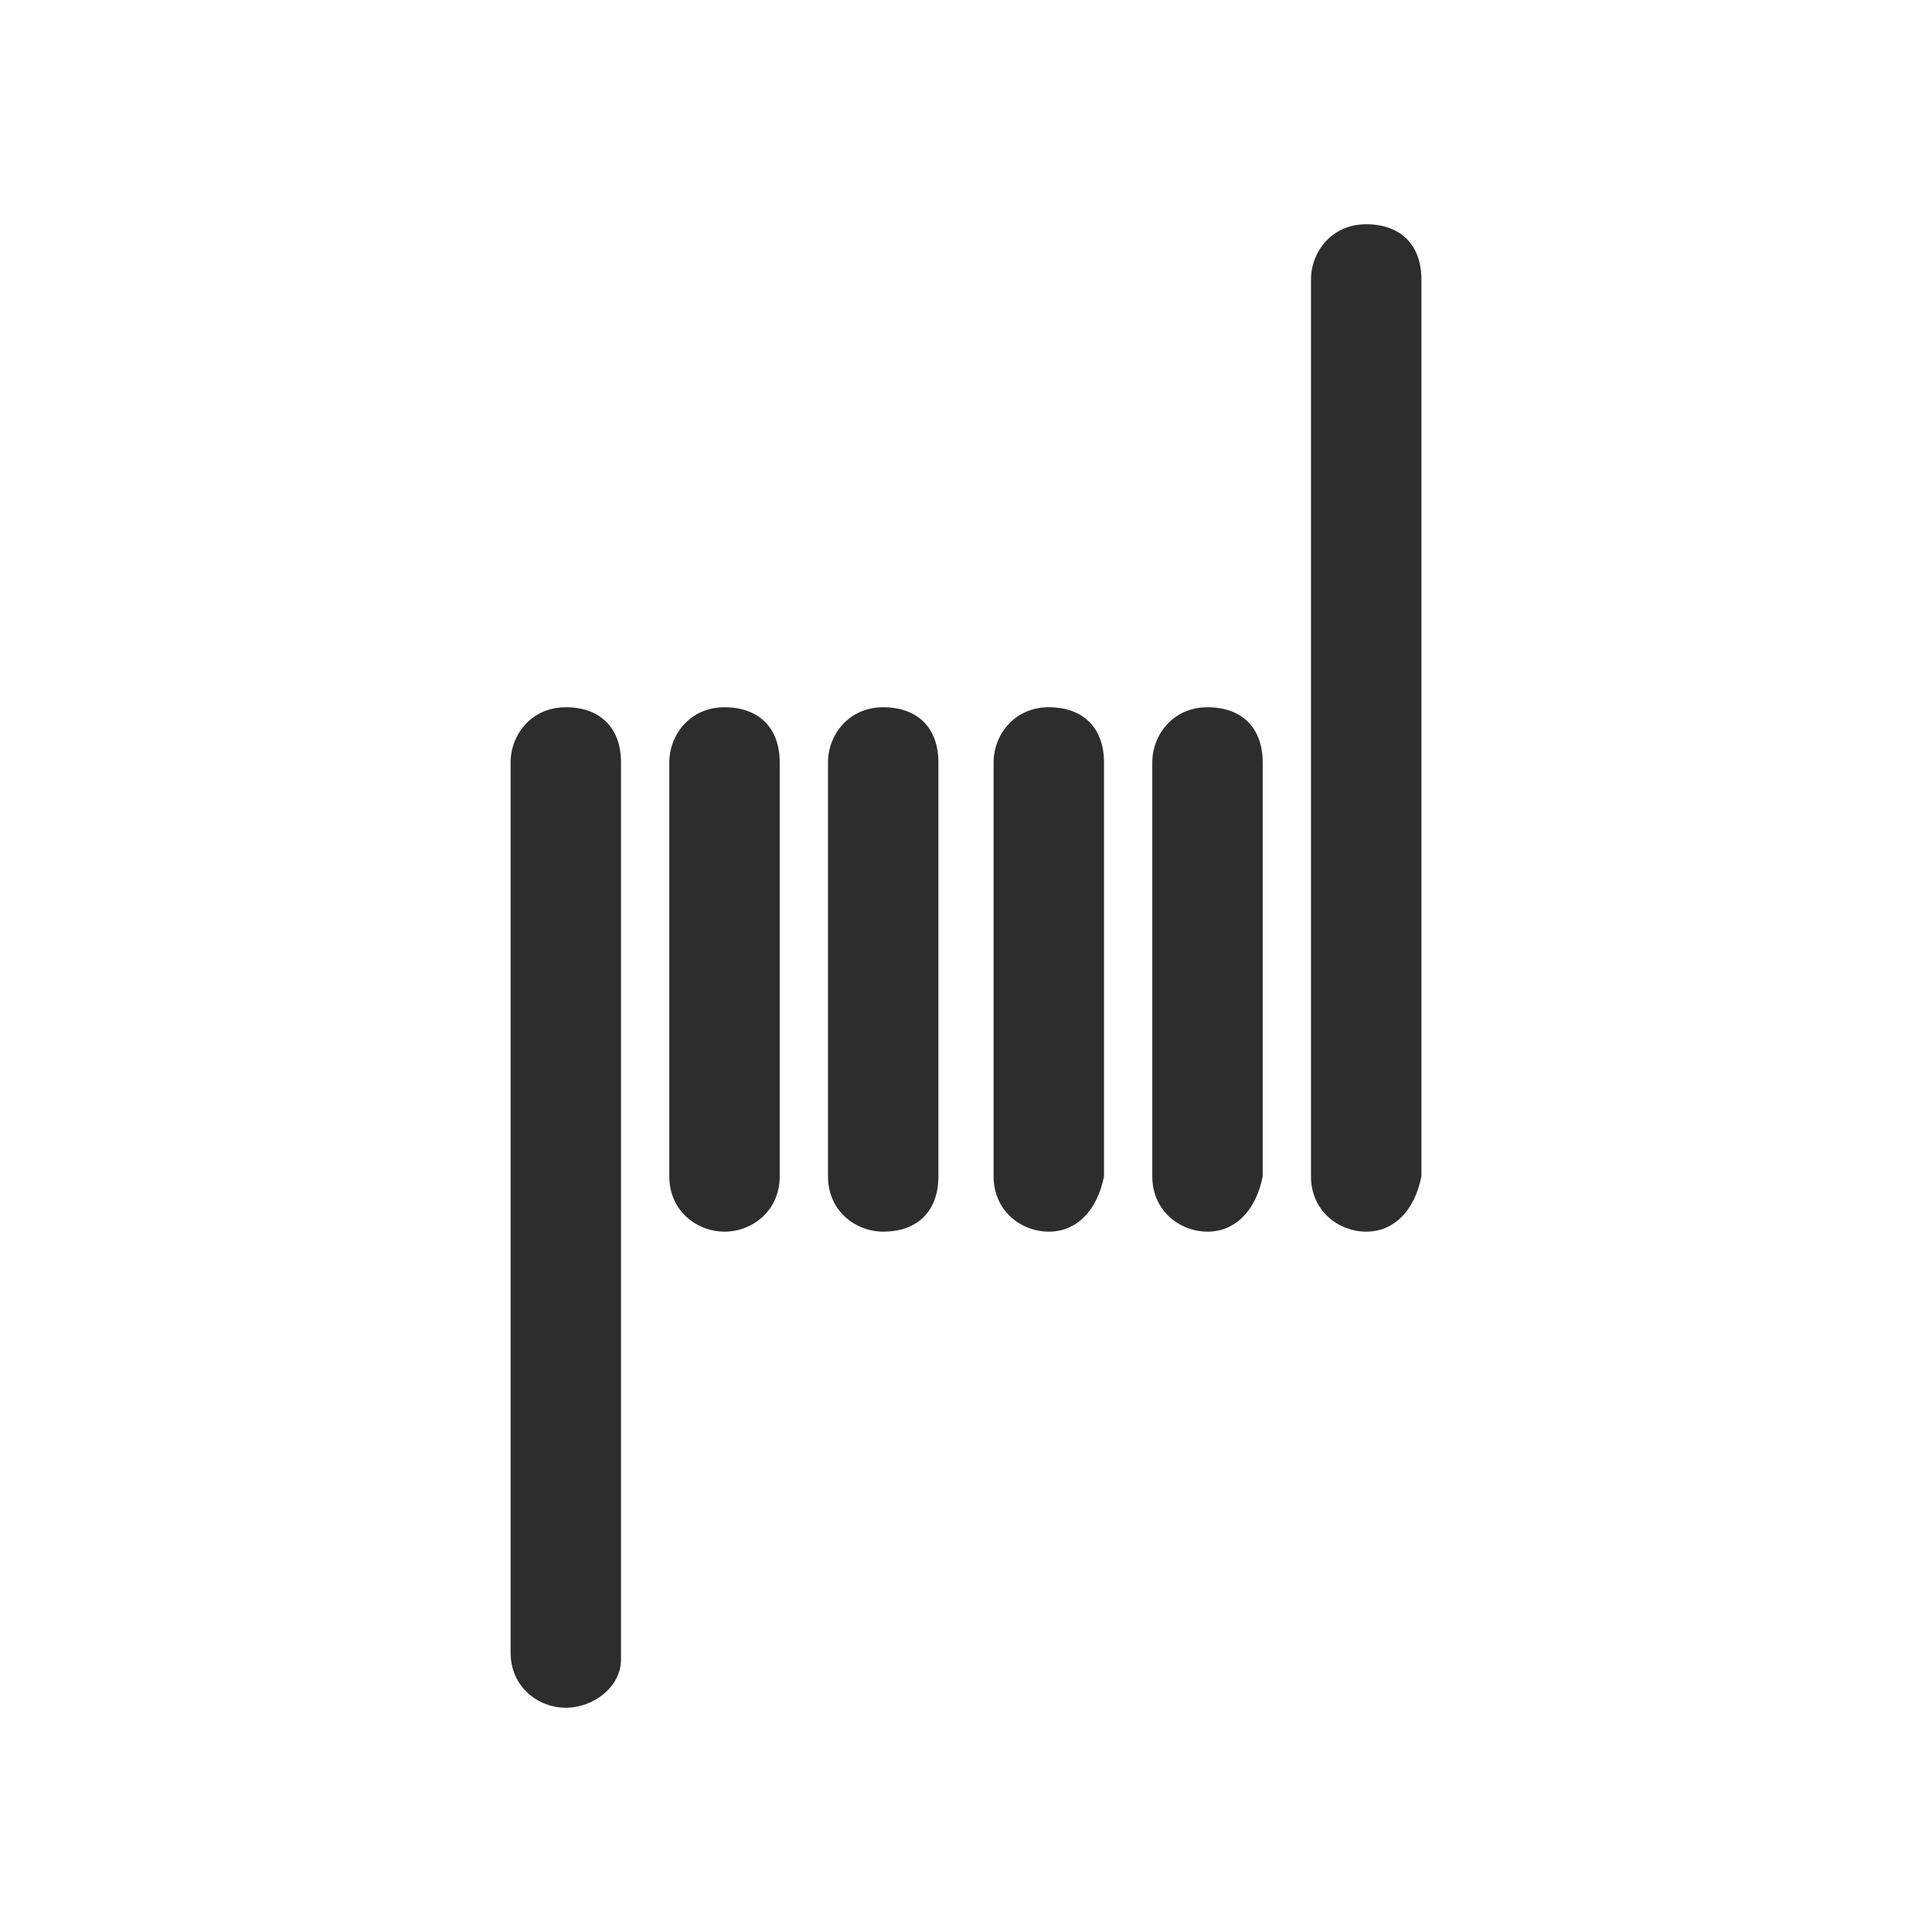
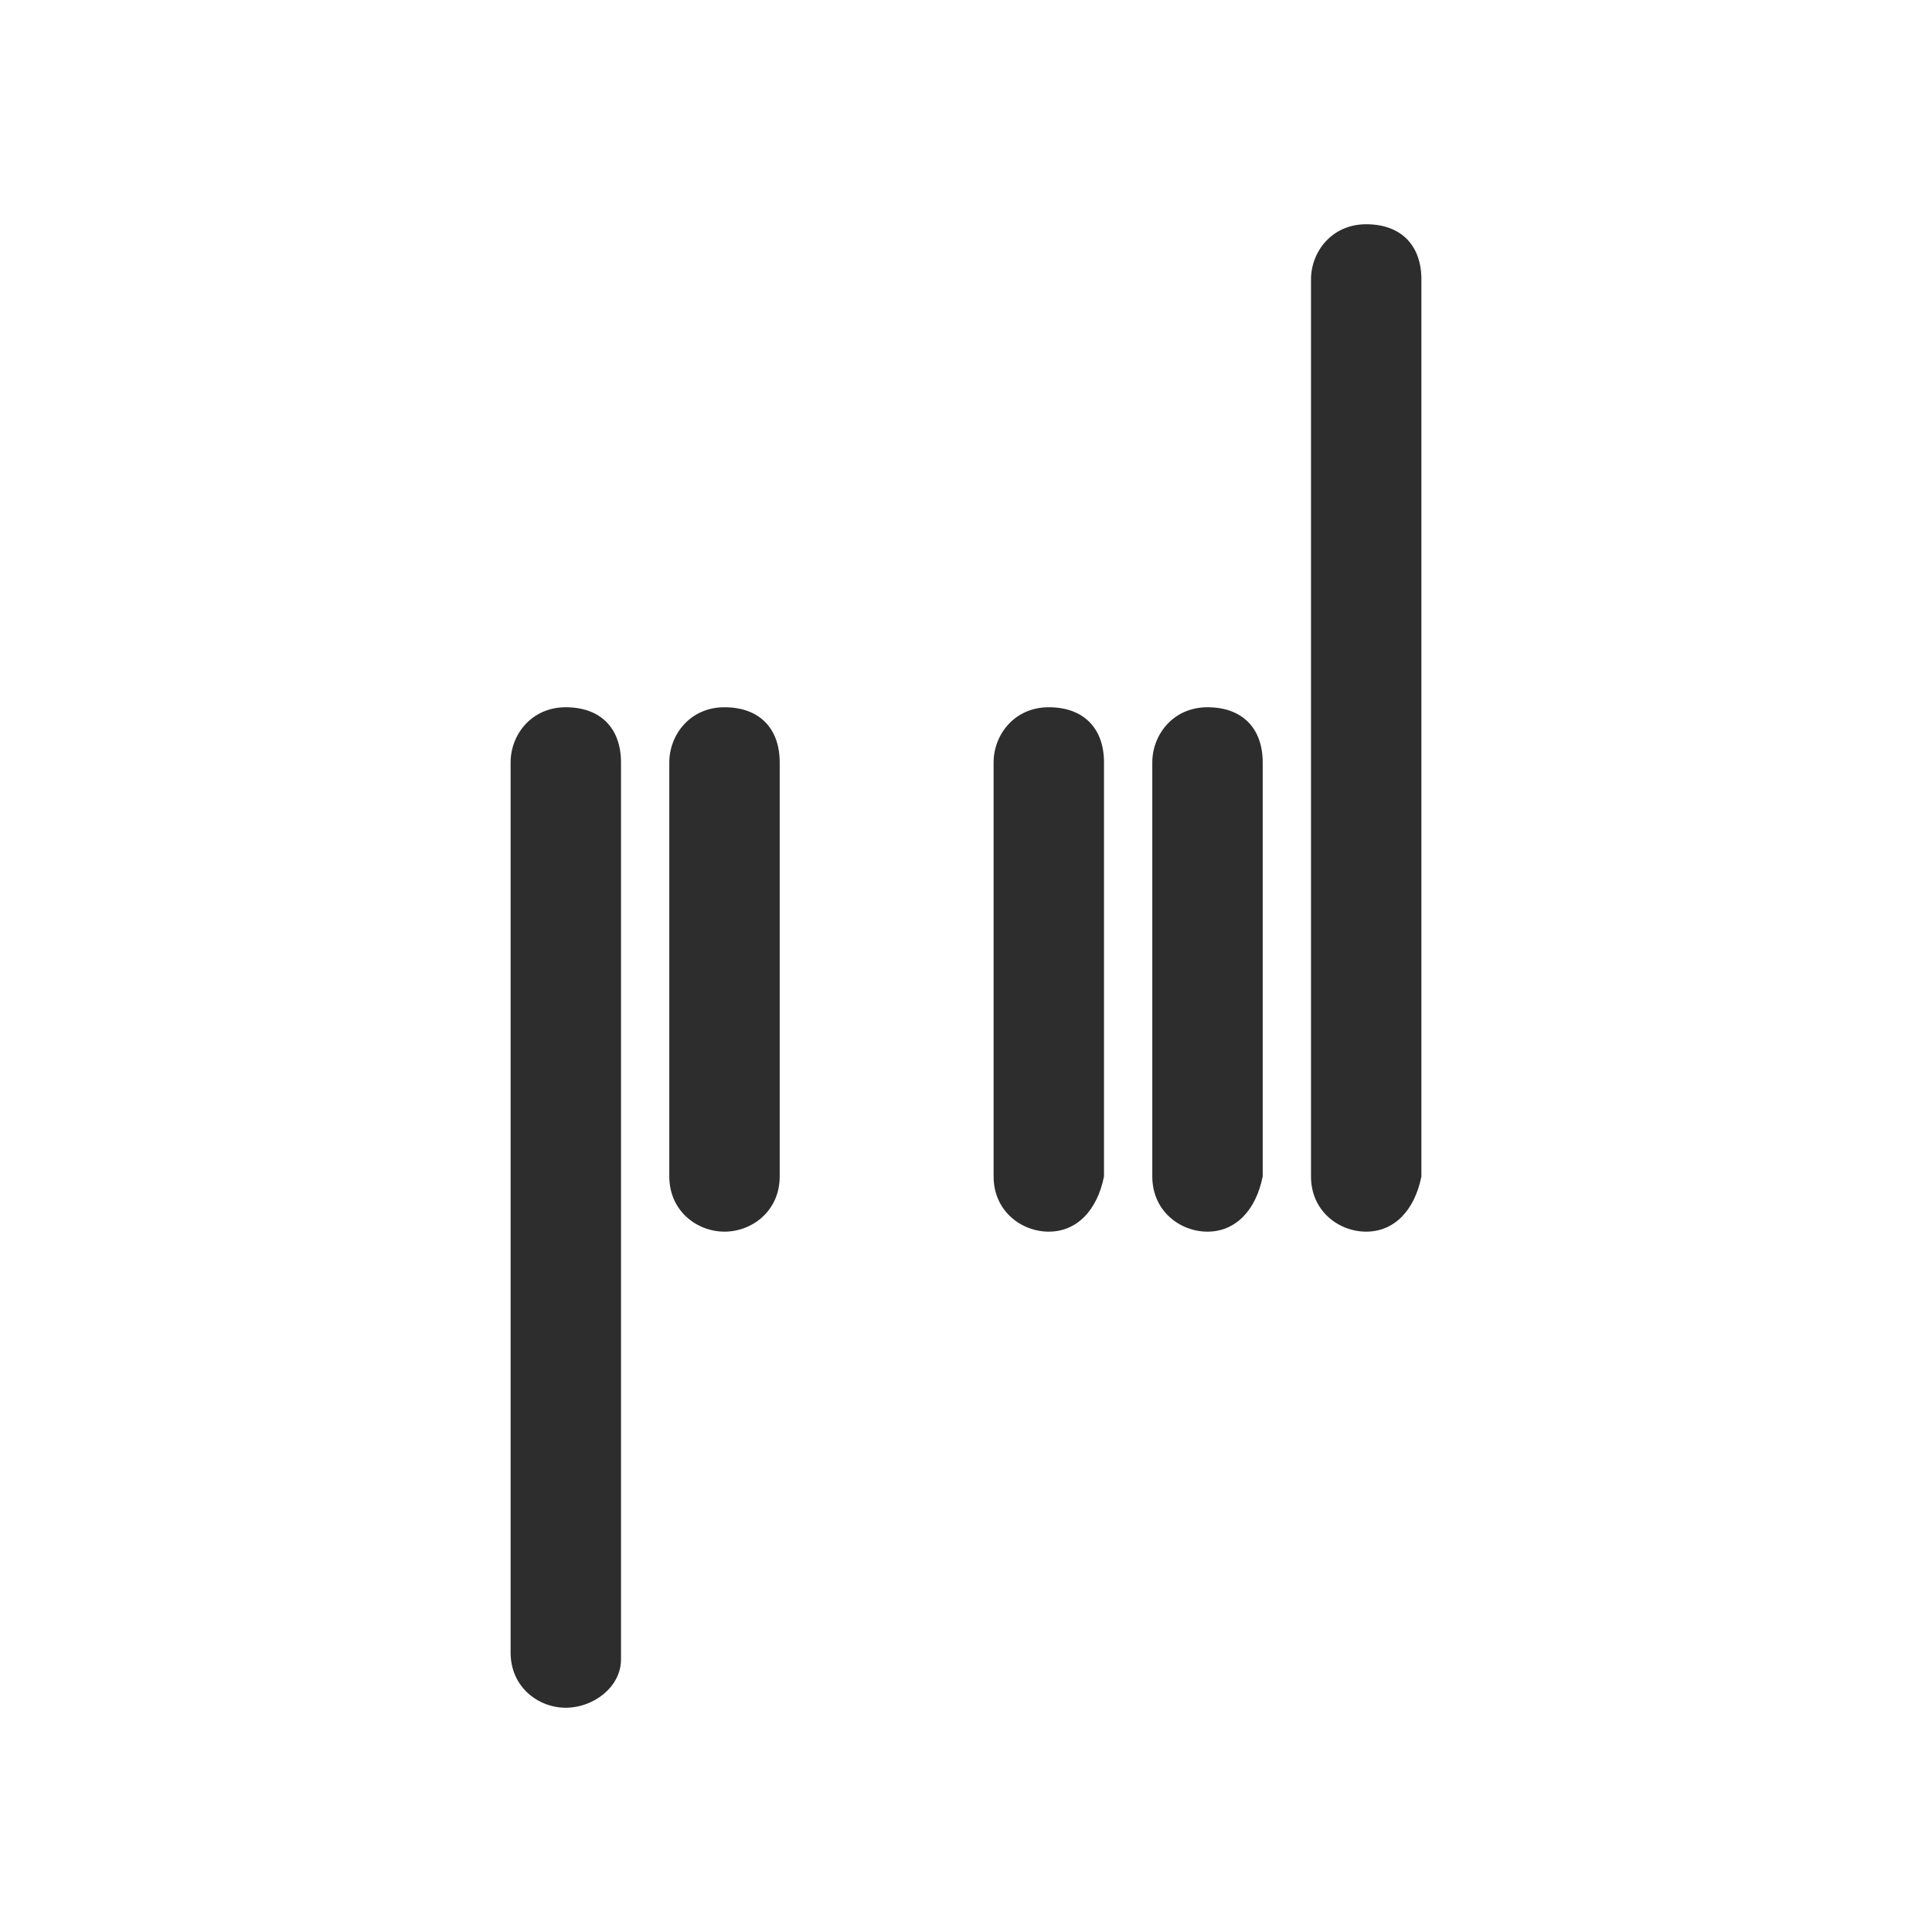
<svg xmlns="http://www.w3.org/2000/svg" id="types_de_saveurs" data-name="types de saveurs" version="1.1" viewBox="0 0 28 28">
  <path id="prix" d="M5.5,11.3h1.8c.2-1.1.5-2.1,1-3,.5-.9,1-1.7,1.7-2.3s1.4-1.1,2.2-1.4c.8-.4,1.7-.6,2.7-.6,1.3,0,2.3.2,3.2.7.9.5,1.6,1.1,2.3,2l-1.2,1.3c-.1.1-.2.2-.3.3-.1.1-.2.1-.4.1-.1,0-.2,0-.3-.1-.2-.1-.3-.2-.4-.3-.1-.1-.3-.2-.4-.4-.2-.1-.3-.2-.6-.4-.2,0-.5-.1-.8-.2-.3-.1-.6-.1-1-.1-1.1,0-2,.4-2.7,1.1s-1.2,1.8-1.5,3.2h6.8v1c0,.2-.1.4-.3.6s-.4.3-.7.3h-6.1v1.6h5.8v1c0,.2-.1.4-.3.6s-.4.3-.7.3h-4.7c.3,1.6.7,2.7,1.5,3.5.7.8,1.6,1.1,2.7,1.1.7,0,1.2-.1,1.6-.3.4-.2.7-.4,1-.6s.5-.4.6-.6c.2-.2.3-.3.5-.3h.3c.1,0,.2.1.2.2l1.4,1.3c-.6,1-1.4,1.7-2.4,2.2s-2.1.8-3.4.8c-1.1,0-2-.2-2.9-.5-.8-.4-1.6-.9-2.2-1.5-.6-.7-1.1-1.4-1.5-2.4-.4-.9-.7-2-.8-3.1h-1.7v-1.9h1.6v-1.6h-1.6s0-1.6,0-1.6Z" display="none" fill="#eee" stroke-width="0" />
  <g id="marques" display="none">
    <path d="M23,21.7H5c-.5,0-1-.4-1-1v-2.7c0-.6.4-1,1-1,.8,0,1.7-.4,1.7-1.7s-.9-1.7-1.7-1.7c-.5,0-1-.4-1-1v-2.7c0-.5.4-1,1-1h2.1l11.1-4.4c.5-.2,1.1,0,1.3.6l1.5,3.8h2c.6,0,1,.4,1,1v2.7c0,.5-.4,1-1,1-.7,0-1.7.4-1.7,1.5s.9,1.9,1.7,1.9c.6,0,1,.4,1,1v2.7c0,.5-.4,1-1,1ZM6,19.7h16v-.9c-1.5-.5-2.7-2-2.7-3.8s1.3-3,2.7-3.3v-.8H6v.8c1.5.4,2.7,1.6,2.7,3.6s-1.2,3.2-2.7,3.6v.8ZM12.4,8.9h6.4l-.8-2.2-5.6,2.2Z" fill="#eee" stroke-width="0" />
    <path d="M17.2,17.8h-6.3c-.5,0-1-.4-1-1s.4-1,1-1h6.3c.6,0,1,.4,1,1s-.5,1-1,1ZM13.6,15.1h-2.7c-.5,0-1-.4-1-1,0-.5.4-1,1-1h2.7c.5,0,1,.4,1,1s-.5,1-1,1Z" fill="#eee" stroke-width="0" />
  </g>
  <g id="contenance" display="none">
    <polyline points="16.5 10.8 16.5 7.6 16.4 7.6 15.8 7.6 15.1 7.6 14.4 7.6 13.7 7.6 13 7.6 11.5 7.6 11.5 11.2 13 11.2 13.7 11.2 14.4 11.2 15.1 11.2 15.8 11.2 16.4 11.2 16.5 11.2 16.5 10.8" fill="#eee" stroke-width="0" />
    <path d="M17.8,13c0-.6-.5-1.1-1.1-1.1h-5.3c-.6,0-1.1.5-1.1,1.1v1.1h7.5v-1.1Z" fill="#eee" stroke-width="0" />
    <path d="M10.3,14.8v6.4h7.5v-6.4s-7.5,0-7.5,0Z" fill="#eee" stroke-width="0" />
    <path d="M17.1,21.9h-6.8v1.1c0,.6.5,1.1,1.1,1.1h5.3c.6,0,1.1-.5,1.1-1.1v-1.1h-.7Z" fill="#eee" stroke-width="0" />
    <path d="M16.5,6.9s-1.7-2-1.7-2.9h-1.6c0,.8-1.7,2.9-1.7,2.9h5Z" fill="#eee" stroke-width="0" />
  </g>
  <g id="taux_de_nicotine" data-name="taux de nicotine" display="none">
    <path d="M4,9.1h3.1l2.2,4.6,2.1-4.6h3.1v9.9h-3.2v-4.2l-1.2,2.4h-1.7l-1.2-2.4v4.2h-3.2s0-9.9,0-9.9Z" fill="#eee" stroke-width="0" />
    <path d="M16.2,17.7c-.9-.8-1.4-2-1.4-3.6s.5-2.9,1.4-3.7c1-.9,2.4-1.3,4.2-1.3,1.2,0,2.2.1,3,.4v2.7c-.8-.3-1.7-.4-2.8-.4-.8,0-1.5.2-1.9.5-.4.4-.7.9-.7,1.7s.2,1.3.5,1.7c.4.3.9.5,1.6.5.4,0,.8,0,1.1-.1v-1h-1.7v-1.9h4.5v4.9c-.4.3-1,.5-1.6.7s-1.4.3-2.2.3c-1.7-.1-3-.5-4-1.4Z" fill="#eee" stroke-width="0" />
  </g>
  <g id="ratio_pg_vg" data-name="ratio pg vg" display="none">
    <g>
-       <path d="M5.1,4h5.2c.8,0,1.4.2,2,.5.5.3.9.8,1.2,1.3.3.6.4,1.2.4,1.9s-.2,1.3-.4,1.9c-.3.6-.7,1-1.3,1.3s-1.2.5-1.9.5h-2v2.6h-3.2s0-10,0-10ZM9.5,8.8c.3,0,.6-.1.8-.3s.3-.5.3-.8c0-.4-.1-.7-.3-.9-.2-.2-.4-.3-.8-.3h-1.2v2.3s1.2,0,1.2,0Z" fill="#eee" stroke-width="0" />
      <path d="M15.2,12.7c-.9-.8-1.4-2.1-1.4-3.7s.5-2.9,1.5-3.7c1-.9,2.4-1.3,4.2-1.3,1.2,0,2.2.1,3.1.4v2.7c-.8-.3-1.7-.5-2.8-.5-.9,0-1.5.2-1.9.5-.6.6-.9,1.2-.9,2s.2,1.3.5,1.7c.4.3.9.5,1.6.5.4,0,.8-.1,1.1-.2v-1h-1.8v-2h4.6v4.9c-.4.3-1,.5-1.6.7s-1.4.3-2.2.3c-1.8,0-3.1-.4-4-1.3Z" fill="#eee" stroke-width="0" />
    </g>
    <g>
      <path d="M5.1,14.9h3.2l1.7,5.5,1.6-5.5h3.3l-3.4,9.1h-3.1s-3.3-9.1-3.3-9.1Z" fill="#eee" stroke-width="0" />
      <path d="M15.8,22.9c-.8-.8-1.3-1.9-1.3-3.4s.4-2.6,1.3-3.4c.9-.8,2.2-1.2,3.8-1.2,1.1,0,2,.1,2.8.4v2.5c-.7-.3-1.6-.4-2.6-.4-.8,0-1.4.2-1.8.5s-.6.9-.6,1.6.2,1.2.5,1.5.8.5,1.5.5c.4,0,.7,0,1-.1v-.9h-1.4v-1.8h4v4.5c-.4.2-.9.4-1.5.6-.5.2-1.2.2-2,.2-1.6,0-2.8-.3-3.7-1.1Z" fill="#eee" stroke-width="0" />
    </g>
  </g>
  <g id="saveur_menthe" data-name="saveur menthe" display="none">
    <path d="M5.2,16.2c.1-.3.4-.6.7-.7.4-1,1.1-2.2,2.1-2.9l.3-.2c.2-.1.4-.2.6-.2.9-.8,2-1.5,3.1-1.6h.4c.1,0,.3,0,.4.1.8-.2,1.9-.5,3-.5.4,0,.8,0,1.2.1l.5.1c.2,0,.3.1.5.2h.1v-.1h-.1c.7-1,.8-1.8.8-1.9v-.4c.7-1,.6-1.4.5-1.6v-.1l-.3.2c-.4-.2-.9-.3-1.4-.4l-.4-.2c-.3-.2-.8-.3-1.4-.3-.4,0-.7,0-1.1.1l.1-.3h-.6c-1.3,0-2.8.7-3.6,1.1v-.2l-.5.2c-1.5.5-2.8,2-3.3,2.7l-.1-.2-.2.2c-.9.7-1.4,2.4-1.6,3.1l-.3-.1-.1.3c-.5,1.1-.2,2.8-.1,3.5l-.1.1-.3.1.1.2c.1.4.3.9.5,1.2.1.1.2.2.3.3,0-.6,0-1.2.2-1.8,0,0,.1-.1.1-.1Z" fill="#eee" stroke-width="0" />
    <path d="M24,15.9c-.2-.4-.6-.8-1-1l-.2-.4c-.2-.3-.5-.6-1-.9-.3-.2-.6-.3-1-.5l.2-.2-.4-.3h-.1c-.6-.3-1.2-.6-1.9-.7-.3-.1-.6-.1-.9-.1h-.8l.1-.2-.5-.1h0c-.3-.1-.6-.1-.9-.1h-1c-.2,0-.4.1-.5.1h0c-.2,0-.3.1-.5.1h-.2c-.1,0-.2.1-.3.1h-.2c-.1,0-.2.1-.3.1h-.1c-.1,0-.2.1-.3.1l-.1-.3h-.3c-1.2.1-2.5,1.3-3,1.8l-.2-.2-.3.2c-1,.6-1.7,2.3-1.9,2.9h-.4l-.1.2c.1.7,0,1.1.1,1.6,0,.3.1.6.2,1,0,.1.1.2.1.3.1.3.3.5.5.7.2.1.2.2.4.3-.1.1-.2.2-.2.3-.1.2-.3.4-.4.6l-.2.3.4.2.4.2.3.1.1-.3v-.1h0c.1-.2.2-.4.4-.6.1,0,.1.1.2.1,1.3.8,2.8,1.1,2.9,1.1l.5.1-.1-.3c.2,0,.3.1.4.1h.1c.1,0,.2,0,.2.1h.9l.3-.1v-.1h1c.1,0,.2-.1.3-.1h0c.1,0,.1-.1.2-.1h0l.1-.1.2-.2v-.1c1-.2,1.6-.4,2-.5.2-.1.3-.2.4-.3.1-.1.1-.2.1-.2v-.1c.6-.2,1-.4,1.4-.5.7-.3,1.1-.6,1.3-.7.067-.067.133-.1.2-.1l.3-.3-.1-.1c1.1-.5,1.6-1.1,1.6-1.2l.2-.3c1.1-.5,1.3-.9,1.3-1.1v-.1l.1-.1Z" fill="#eee" stroke-width="0" />
  </g>
  <g id="cbd" display="none">
    <path d="M8.5,15.9c-.1,0-.3,0-.4-.1l-3.7-2.2c-.2-.1-.4-.4-.4-.7v-4c0-.3.1-.5.4-.7l3.7-2.1c.2-.1.5-.1.8,0l3.7,2.1c.2.1.4.4.4.7v4.1c0,.3-.1.5-.4.7l-3.7,2.2h-.4ZM5.6,12.5l2.9,1.7,2.9-1.7v-3.2l-2.9-1.7-2.9,1.7v3.2Z" fill="#eee" stroke-width="0" />
    <path d="M12.2,22.1c-.1,0-.3,0-.4-.1l-3.7-2.2c-.2-.1-.4-.4-.4-.7v-4.1c0-.4.3-.8.8-.8.4,0,.8.3.8.8v3.6l2.9,1.7,2.9-1.7v-3.2l-3.3-1.9c-.4-.2-.5-.7-.3-1.1.2-.4.7-.5,1.1-.3l3.7,2.1c.2.1.4.4.4.7v4.1c0,.3-.1.5-.4.7l-3.7,2.3c-.1.1-.3.1-.4.1Z" fill="#eee" stroke-width="0" />
    <path d="M19.6,22.1c-.1,0-.3,0-.4-.1l-3.7-2.2c-.4-.2-.5-.7-.3-1.1s.7-.5,1.1-.3l3.3,1.9,2.9-1.7v-3.2l-2.9-1.7-3.3,1.9c-.4.2-.8.1-1.1-.3-.2-.4-.1-.8.3-1.1l3.7-2.1c.2-.1.5-.1.8,0l3.7,2.1c.2.1.4.4.4.7v4.1c0,.3-.1.5-.4.7l-3.7,2.3c-.2.1-.3.1-.4.1Z" fill="#eee" stroke-width="0" />
    <path d="M7.1,10.9c0-1.2.8-1.8,1.8-1.8.3,0,.5,0,.8.1.2.1.2.2.2.3,0,.2-.1.3-.3.3-.1.1-.4,0-.6,0-.6,0-1,.3-1,1.1s.5,1.1,1.1,1.1c.3,0,.5-.1.6-.1.2,0,.3.1.3.3s-.1.3-.2.3c-.2.1-.5.1-.8.1-1.1.1-1.9-.5-1.9-1.7Z" fill="#eee" stroke-width="0" />
    <path d="M11,18.5v-2.6c0-.2.2-.4.4-.4h.9c.8,0,1.2.3,1.2.8,0,.4-.2.6-.6.7h0c.4,0,.8.4.8.8,0,.7-.6,1-1.4,1h-.8c-.3.1-.5,0-.5-.3ZM12.2,16.9c.3,0,.4-.1.4-.3s-.1-.3-.4-.3h-.4v.7h.4v-.1ZM12.3,18.3c.3,0,.5-.2.5-.4,0-.3-.2-.4-.5-.4h-.5v.8h.5Z" fill="#eee" stroke-width="0" />
    <path d="M18.2,18.5v-2.6c0-.2.2-.4.4-.4h.8c1.2,0,1.8.6,1.8,1.7,0,1.2-.6,1.7-1.8,1.7h-.7c-.3,0-.5-.1-.5-.4ZM19.3,18.3c.7,0,1-.3,1-1.1,0-.7-.3-1-1-1h-.3v2.1h.3Z" fill="#eee" stroke-width="0" />
  </g>
  <path id="frais" d="M22.6,17.9l-1.4-.8c.3-.3.6-.5.9-.7.2-.1.4-.3.4-.5.1-.2,0-.5-.1-.7s-.3-.4-.5-.4c-.2-.1-.5,0-.7.1-.6.3-1.2.8-1.6,1.3l-3.7-2.2,3.7-2.1c.4.5,1,1,1.6,1.3.1.1.2.1.3.1h.4c.1,0,.2-.1.3-.2.1-.1.2-.2.2-.3.1-.1.1-.2.1-.3v-.4c0-.1-.1-.2-.2-.3s-.2-.2-.3-.2c-.3-.2-.6-.4-.9-.7l1.4-.8c.1-.1.2-.1.3-.2.1-.1.2-.2.2-.3v-.4c0-.1,0-.2-.1-.3s-.1-.2-.2-.3-.2-.1-.3-.2h-.4c-.1,0-.2.1-.3.1l-1.4.8c-.1-.4-.1-.7-.1-1.1,0-.1,0-.2-.1-.4,0-.1-.1-.2-.2-.3s-.2-.2-.3-.2-.2-.1-.4-.1h0c-.2,0-.5.1-.6.3-.2.2-.3.4-.3.6,0,.7.1,1.4.4,2.1l-3.7,2.1v-4.1c.7-.1,1.4-.4,2-.7.2-.1.4-.3.4-.6.1-.2,0-.5-.1-.7s-.3-.4-.6-.4c-.2-.1-.5,0-.7.1-.3.2-.7.3-1,.4v-1.3c0-.2-.1-.5-.3-.6-.2-.3-.4-.4-.7-.4-.2,0-.5.1-.6.3-.2.2-.3.4-.3.6v1.4c-.4-.1-.7-.2-1-.4-.2-.1-.5-.2-.7-.1s-.4.2-.6.4c-.1.2-.2.5-.1.7.1.2.2.4.4.6.6.4,1.3.6,2,.7v4.2l-3.7-2.1c.3-.6.4-1.3.4-2,0-.2-.1-.5-.3-.6-.2-.2-.4-.3-.6-.3h0c-.1,0-.2,0-.3.1-.1,0-.2.1-.3.2-.2,0-.2.1-.3.2v.4c0,.4,0,.7-.1,1.1l-1.5-.8c-.1-.1-.2-.1-.3-.1h-.4c-.1,0-.2.1-.3.2-.1,0-.2.1-.3.2,0,.1-.1.2-.1.3v.4c0,.1.1.2.2.3s.2.2.3.2l1.4.9c-.3.3-.6.5-.9.7-.1.1-.2.1-.3.2-.1.1-.1.2-.2.3v.4c0,.1.1.2.1.3.1.1.1.2.2.3s.2.1.3.2h.4c.1,0,.2-.1.3-.1.6-.3,1.2-.8,1.6-1.3l3.7,2.1-3.7,2.1c-.4-.5-1-1-1.6-1.3-.1-.1-.2-.1-.3-.1h-.4c-.1,0-.2.1-.3.2-.1.1-.2.2-.2.3-.1.1-.1.2-.1.3v.4c0,.1.1.2.2.3.1.1.2.2.3.2.3.2.6.4.9.7l-1.4.8c-.1,0-.2,0-.3.1-.1.1-.1.2-.2.3v.4c0,.1.1.2.1.3.1.1.1.2.2.3.1.1.2.1.3.2h.4c.1,0,.2-.1.3-.1l1.4-.8c.2.3.3.7.3,1.1,0,.2,0,.4.2.6s.4.3.6.3h0c.2,0,.5-.1.6-.3s.3-.4.3-.6c0-.7-.1-1.4-.4-2.1l3.7-2.1v4.2c-.7.1-1.4.4-2,.7-.2.1-.4.3-.4.6-.1.2,0,.5.1.7s.3.4.6.4c.2.1.5,0,.7-.1.3-.2.7-.3,1-.4v1.4c0,.2.1.5.3.6.2.2.4.3.6.3s.5-.1.6-.3c.2-.2.3-.4.3-.6v-1.4c.4.1.7.2,1,.4.2.1.5.2.7.1s.4-.2.6-.4c.1-.2.2-.5.1-.7s-.2-.4-.4-.6c-.6-.4-1.3-.6-2-.7v-4.2l3.7,2.1c-.2.7-.4,1.4-.4,2.1,0,.2.1.5.3.6.2.2.4.3.6.3h0c.1,0,.2,0,.3-.1.1,0,.2-.1.3-.2.1-.1.1-.2.2-.3,0-.1.1-.2.1-.4,0-.4,0-.7.1-1.1l1.4.8c.1.1.2.1.3.1h.4c.1,0,.2-.1.3-.2.1-.1.2-.2.2-.3.1-.1.1-.2.1-.3v-.4c0-.1-.1-.2-.2-.3.3,0,.2,0,.1-.1Z" display="none" fill="#eee" stroke-width="0" />
  <path id="saveur_boisson" data-name="saveur boisson" d="M14.2,4.5c.1-.2.4-.4.6-.4.2-.1.5,0,.7.1s.4.3.4.6c.1.2,0,.5-.1.7l-.1.1-.1.4h3c.4,0,.7.1,1,.4s.4.6.4,1v1.7c.5.2.9.7,1,1.3v1.6c0,.2-.1.5-.3.7-.2.2-.4.3-.6.3h-.1l-.9,9.2c0,.5-.3.9-.6,1.2s-.8.5-1.2.6h-6.4c-.5,0-.9-.2-1.3-.5-.4-.3-.6-.7-.7-1.2v-.2l-.9-9.1c-.2,0-.5-.1-.7-.3s-.3-.4-.3-.6v-1.6c0-.3.1-.6.3-.9.2-.2.4-.4.7-.5h0v-1.5c0-.4.1-.7.4-1s.6-.5,1-.6h3.7v-.1l.1-.1s1-1.3,1-1.3ZM17.9,14h-7.8l.8,8h6.2s.8-8,.8-8ZM19,11h-10v1h10v-1ZM18,8h-8v1h8v-1Z" display="none" fill="#eee" fill-rule="evenodd" stroke-width="0" />
  <path id="saveur_gourmande" data-name="saveur gourmande" d="M22.2,9.2c-1.9-2.8-4.7-3.3-4.8-3.3-.2,0-.5,0-.7.1l-12.2,7.1c-.3.2-.5.5-.5.9v7.2c0,.3.1.5.3.7.2.2.4.3.7.3h.1l17.6-1.3c.5,0,.8-.4.9-.8.9-4.6.4-8.3-1.4-10.9ZM22,15.2l-16,1.2v-1.5l15.8-1.1c.1.4.2.9.2,1.4ZM17.3,7.9c.6.2,2.1.8,3.2,2.4.3.4.6.9.8,1.5l-12.1.9s8.1-4.8,8.1-4.8ZM6,20.1v-1.8l16-1.2c0,.6-.1,1.2-.2,1.8,0,0-15.8,1.2-15.8,1.2Z" display="none" fill="#eee" stroke-width="0" />
  <path id="saveur_classic" data-name="saveur classic" d="M22.3,11c-.9-.5-2.1-.5-3.4.2-.2-.6-.2-.9-.2-1-.2-1.3-1.1-2.2-2.2-2.2-.7,0-1.5.3-2.2.5-.3.1-.7.2-.8.2h-.2c-.1,0-.2-.1-.3-.1-.4-.1-.7-.3-1.4-.3-2.1,0-2.2,1.7-2.2,2.7v.2c0,.4-.2,1.2-.3,1.9-1.7-1.1-3.2-1.4-4.3-.8-.6.3-1,.9-1,1.6,0,1.6,1.2,3.9,4.4,3.9,1.8,0,3.1-.4,3.9-.8.8.6,1.4,1,2.1,1.4,1.4.9,2.5,1.5,5.2,1.5,2.8,0,5-2,5-4.6-.1-1.4-.6-3.4-2.1-4.3ZM11,11.2c0-1.2.1-1.2.7-1.2.4,0,.5.1.9.2.2.1.4.1.6.2.2.1.4,0,.6-.1.3,0,.6-.1,1-.3.6-.2,1.3-.4,1.8-.4s.7.6.7.9c0,.2.1.7,1.3,4.6-.6.1-2,.1-2.8.1-2.6,0-4.4-.5-4.4-.6h0c-.2-.2-.5-.4-.8-.5.2-.7.5-2,.5-2.8,0,0-.1-.1-.1-.1ZM8.2,16.4c-2.8,0-2.9-2.3-2.9-2.4s.1-.2.2-.3.3-.1.5-.1c.6,0,1.4.3,2.6,1,.8.5,1.4,1,2,1.4-.6.2-1.4.4-2.4.4ZM19.3,18.5c-2.3,0-3.2-.5-4.4-1.2-.3-.2-.6-.4-1-.7.5,0,1.1.1,1.8.1,2.7,0,3.7-.1,4.2-.7.2-.3.3-.6.1-1.1-.3-.9-.5-1.7-.7-2.2.7-.4,1.6-.7,2.2-.3.8.5,1.2,1.9,1.2,3.1.1,1.7-1.5,3-3.4,3Z" display="none" fill="#eee" stroke-width="0" />
  <g id="saveur_fruitée" data-name="saveur fruitée" display="none">
    <path d="M22.8,15.7c-.5,0-1.1-.1-1.7-.4-1.3-.6-2.2-1.8-2.8-3.6-.6-.4-2-1.6-2.4-3.4-.2-1.3.1-2.6,1.2-3.9.1-.2.4-.3.6-.3h0c.2,0,.5.1.6.3.3.4,2.4,3.3,2.4,5.7.9.4,2.5,1.4,4.3,4.1.1.2.2.4.1.6-.1.2-.2.4-.4.5-.2,0-.9.4-1.9.4ZM19.8,11.5c.5,1.3,1.1,2.1,1.9,2.5.4.2.9.2,1.3.2-1.6-2.1-2.8-2.6-3.2-2.7ZM17.7,6.3c-.3.6-.4,1.2-.3,1.8.2,1.2,1.2,2.1,1.7,2.4.2-1.3-.7-3.1-1.4-4.2Z" fill="#eee" stroke-width="0" />
    <path d="M20.1,11.3c-.3,0-.6-.2-.7-.4-.2-.4,0-.8.4-1,1.6-.8,2.2-2.5,2.2-2.5.1-.4.6-.6,1-.5s.6.6.5.9c0,.1-.8,2.3-3.1,3.4-.1.1-.2.1-.3.1Z" fill="#eee" stroke-width="0" />
    <path d="M11.8,21.9h-.5c-2.2-.1-5.1-.5-5.9-1.7s-.2-4,.6-6.1c1.1-3,2.9-5.5,4.8-6.8,1.9-1.3,4.1-1.2,6.2.3.3.2.4.7.2,1-.2.4-.7.4-1,.2-1.6-1.1-3.1-1.2-4.6-.3-1.7,1.1-3.2,3.3-4.2,6.1-.9,2.5-1,4.4-.8,4.7s2,1,4.7,1c2.9.1,5.5-.5,7.2-1.7,1.4-1,1.9-2.4,1.5-4.4-.1-.4.2-.8.6-.9.4-.1.8.2.9.6.6,2.6-.1,4.6-2.1,5.9-1.8,1.4-4.6,2.1-7.6,2.1Z" fill="#eee" stroke-width="0" />
    <path d="M13.9,9.3c-.2,0-.3-.1-.4-.2-.2-.2-.1-.5.1-.7l.7-.4c.2-.2.5-.1.7.1.2.2.1.5-.1.7l-.7.4c-.1,0-.2.1-.3.1Z" fill="#eee" stroke-width="0" />
    <path d="M15.2,11.3c-.2,0-.3-.1-.4-.2-.2-.2-.1-.5.1-.7l.7-.4c.2-.2.5-.1.7.1.2.2.1.5-.1.7l-.7.4c-.1.1-.2.1-.3.1Z" fill="#eee" stroke-width="0" />
    <path d="M16.6,13.3c-.2,0-.3-.1-.4-.2-.2-.2-.1-.5.1-.7l.7-.4c.2-.2.5-.1.7.1.2.2.1.5-.1.7l-.7.4c-.1.1-.2.1-.3.1Z" fill="#eee" stroke-width="0" />
    <path d="M18,15.4c-.2,0-.3-.1-.4-.2-.2-.2-.1-.5.1-.7l.7-.4c.2-.2.5-.1.7.1.2.2.1.5-.1.7l-.7.4c-.1,0-.2.1-.3.1Z" fill="#eee" stroke-width="0" />
    <path d="M19.3,17.3c-.2,0-.3-.1-.4-.2-.2-.2-.1-.5.1-.7l.7-.4c.2-.2.5-.1.7.1s.1.5-.1.7l-.7.4c-.1.1-.2.1-.3.1Z" fill="#eee" stroke-width="0" />
    <path d="M11.6,9.4c-.2,0-.3-.1-.4-.2-.2-.2-.1-.5.1-.7l.6-.5c.2-.2.5-.1.7.1.2.2.1.5-.1.7l-.7.4c0,.2-.1.2-.2.2Z" fill="#eee" stroke-width="0" />
    <path d="M12.9,11.4c-.2,0-.3-.1-.4-.2-.2-.2-.1-.5.1-.7l.7-.4c.2-.2.5-.1.7.1.2.2.1.5-.1.7l-.7.4c-.1.1-.2.1-.3.1Z" fill="#eee" stroke-width="0" />
-     <path d="M14.3,13.4c-.2,0-.3-.1-.4-.2-.2-.2-.1-.5.1-.7l.7-.4c.2-.2.5-.1.7.1.2.2.1.5-.1.7l-.7.4c-.1.1-.2.1-.3.1Z" fill="#eee" stroke-width="0" />
+     <path d="M14.3,13.4c-.2,0-.3-.1-.4-.2-.2-.2-.1-.5.1-.7l.7-.4l-.7.4c-.1.1-.2.1-.3.1Z" fill="#eee" stroke-width="0" />
    <path d="M15.7,15.5c-.2,0-.3-.1-.4-.2-.2-.2-.1-.5.1-.7l.7-.4c.2-.2.5-.1.7.1.2.2.1.5-.1.7l-.7.4c-.1,0-.2.1-.3.1Z" fill="#eee" stroke-width="0" />
    <path d="M17,17.5c-.2,0-.3-.1-.4-.2-.2-.2-.1-.5.1-.7l.7-.4c.2-.2.5-.1.7.1s.1.5-.1.7l-.7.4c-.1,0-.2.1-.3.1Z" fill="#eee" stroke-width="0" />
    <path d="M9.5,13.8c-.2,0-.3-.1-.4-.2-.2-.3-.1-.6.1-.8l.7-.4c.2-.2.5-.1.7.1.2.2.1.5-.1.7l-.7.4c-.1.1-.2.2-.3.2Z" fill="#eee" stroke-width="0" />
    <path d="M10.9,15.8c-.2,0-.3-.1-.4-.2-.2-.2-.1-.5.1-.7l.7-.4c.2-.2.5-.1.7.1.2.2.1.5-.1.7l-.7.4c-.2.1-.3.1-.3.1Z" fill="#eee" stroke-width="0" />
    <path d="M12.2,17.8c-.2,0-.3-.1-.4-.2-.2-.2-.1-.5.1-.7l.7-.4c.2-.2.5-.1.7.1s.1.5-.1.7l-.7.4c-.1.1-.2.1-.3.1Z" fill="#eee" stroke-width="0" />
    <path d="M13.6,19.8c-.2,0-.3-.1-.4-.2-.2-.2-.1-.5.1-.7l.7-.4c.2-.2.5-.1.7.1s.1.5-.1.7l-.7.4c-.1.1-.2.1-.3.1Z" fill="#eee" stroke-width="0" />
    <path d="M7.4,18.1c-.2,0-.3-.1-.4-.2-.2-.2-.1-.5.1-.7l.7-.4c.2-.2.5-.1.7.1.2.2.1.5-.1.7l-.7.4c-.1.1-.2.1-.3.1Z" fill="#eee" stroke-width="0" />
    <path d="M8.8,20.2c-.2,0-.3-.1-.4-.2-.2-.2-.1-.5.1-.7l.7-.4c.2-.2.5-.1.7.1s.1.5-.1.7l-.8.4s-.1.1-.2.1Z" fill="#eee" stroke-width="0" />
    <path d="M18.4,19.4c-.2,0-.3-.1-.4-.2-.2-.2-.1-.5.1-.7l.7-.4c.2-.2.5-.1.7.1s.1.5-.1.7l-.7.4c-.1.1-.2.1-.3.1Z" fill="#eee" stroke-width="0" />
-     <path d="M10.4,11.6c-.2,0-.3-.1-.4-.2-.2-.2-.1-.5.1-.7l.7-.4c.2-.2.5-.1.7.1.2.2.1.5-.1.7l-.7.4c-.1.1-.2.1-.3.1Z" fill="#eee" stroke-width="0" />
    <path d="M11.8,13.6c-.2,0-.3-.1-.4-.2-.2-.2-.1-.5.1-.7l.7-.4c.2-.2.5-.1.7.1.2.2.1.5-.1.7l-.7.4c-.1.1-.2.1-.3.1Z" fill="#eee" stroke-width="0" />
    <path d="M13.2,15.7c-.2,0-.3-.1-.4-.2-.2-.2-.1-.5.1-.7l.7-.4c.2-.2.5-.1.7.1.2.2.1.5-.1.7l-.7.4c-.1,0-.2.1-.3.1Z" fill="#eee" stroke-width="0" />
    <path d="M14.5,17.7c-.2,0-.3-.1-.4-.2-.2-.2-.1-.5.1-.7l.7-.4c.2-.2.5-.1.7.1s.1.5-.1.7l-.7.4c-.1.1-.2.1-.3.1Z" fill="#eee" stroke-width="0" />
    <path d="M15.9,19.7c-.2,0-.3-.1-.4-.2-.2-.2-.1-.5.1-.7l.7-.4c.2-.2.5-.1.7.1s.1.5-.1.7l-.7.4c-.1.1-.2.1-.3.1Z" fill="#eee" stroke-width="0" />
    <path d="M8.4,15.9c-.2,0-.3-.1-.4-.2-.2-.2-.1-.5.1-.7l.7-.4c.2-.2.5-.1.7.1.2.2.1.5-.1.7l-.7.4c-.1.1-.2.1-.3.1Z" fill="#eee" stroke-width="0" />
    <path d="M9.8,18c-.2,0-.3-.1-.4-.2-.2-.2-.1-.5.1-.7l.7-.4c.2-.2.5-.1.7.1s.1.5-.1.7l-.7.4c-.1,0-.2.1-.3.1Z" fill="#eee" stroke-width="0" />
    <path d="M11.2,20c-.2,0-.3-.1-.4-.2-.2-.2-.1-.5.1-.7l.7-.4c.2-.2.5-.1.7.1s.1.5-.1.7l-.7.4c-.1.1-.2.1-.3.1Z" fill="#eee" stroke-width="0" />
  </g>
  <g id="sel_de_nicotine" data-name="sel de nicotine" display="none">
    <path d="M23.9,11.4l-1.5-3.6c-.2-.6-.8-.9-1.4-.9h-3.6c-.6,0-1.2.4-1.4.9l-1.5,3.6c0,.1,0,.2-.1.3l-2.4,1.5-3.1-1.8c-.2-.1-.5-.1-.8,0l-3.7,2.1c-.2.2-.4.5-.4.7v4.1c0,.3.1.5.4.7l3.7,2.2c.1.1.3.1.4.1s.3,0,.4-.1l3.7-2.2c.2-.1.4-.4.4-.7v-4l2-1.3c.1,0,.1.1.2.1l3.3,1.9c.2.1.5.2.8.2s.5-.1.8-.2l3.3-1.9c.5-.2.8-1,.5-1.7ZM11.4,17.9l-2.9,1.7-2.9-1.7v-3.2l2.9-1.7,2.9,1.7v3.2ZM19.2,13.9l-3.3-1.9,1.5-3.6h3.6l1.5,3.6s-3.3,1.9-3.3,1.9Z" fill="#eee" stroke-width="0" />
    <path d="M18.9,9.9c0-.2.2-.4.5-.4.4,0,.6.1.7.1.2,0,.4-.2.4-.4s-.1-.3-.3-.4-.5-.1-.8-.1c-.8,0-1.4.4-1.4,1.1,0,1.3,1.6,1.1,1.6,1.7,0,.3-.2.4-.5.4-.4,0-.6-.2-.8-.2s-.4.2-.4.4.1.3.3.4.6.2.9.2c.8,0,1.4-.4,1.4-1.2,0-1.1-1.6-.9-1.6-1.6Z" fill="#eee" stroke-width="0" />
    <path d="M7.5,14.4c-.4,0-.6.2-.6.6v2.9c0,.2.1.4.4.4.2,0,.4-.2.4-.4v-2.1h0l1.5,2.3c.1.2.3.2.4.2.3,0,.5-.2.5-.5v-3c0-.2-.2-.4-.4-.4s-.4.2-.4.4v2h0l-1.4-2.1c-.1-.2-.2-.3-.4-.3Z" fill="#eee" stroke-width="0" />
  </g>
  <path id="pays_de_provenance" data-name="pays de provenance" d="M13.6,15.1c1.1.1,2.1-.2,2.9-1s1.2-1.6,1.2-2.7-.4-1.9-1.2-2.7c-.4-.3-.8-.6-1.4-.8-.4-.1-1.4-.2-1.9-.1-.5.2-1.2.6-1.6,1-.8.7-1.2,1.6-1.2,2.7,0,.6.1,1.1.4,1.6.2.4.3.5.7.9.3.3.5.5.8.6.4.3.9.5,1.3.5ZM13.8,24c-.1,0-.4-.4-.8-.8-2.7-2.8-4.5-5.5-5.5-8.1-.3-.8-.4-1.2-.5-1.9-.4-2.1,0-4.2,1.2-6,.4-.7,1.4-1.6,2-2,2.4-1.6,5.2-1.6,7.6,0,.6.4,1.5,1.3,2,2,.8,1.2,1.2,2.4,1.4,3.9.1,1.2-.1,2.4-.6,3.7-1,2.6-2.7,5.2-5.7,8.4-.7.9-.8.9-1.1.8Z" display="none" fill="#eee" stroke-width="0" />
  <g id="disponibilité_du_stock" data-name="disponibilité du stock" display="none">
    <path d="M18.9,10.4c-.1-.1-.3-.2-.4-.3-.2-.1-.3-.1-.5-.1s-.3,0-.5.1c-.1.1-.3.2-.4.3l-4.6,4.6-1.6-1.6c-.1-.1-.2-.2-.4-.3-.1-.1-.3-.1-.5-.1s-.3,0-.5.1-.3.2-.4.3c-.1.1-.2.3-.3.4-.1.2-.1.3-.1.5s0,.3.1.5c.1.1.2.3.3.4l2.5,2.5c.2.2.5.4.9.4s.6-.1.9-.4l5.5-5.5c.1-.1.2-.2.3-.4.1-.1.1-.3.1-.5s0-.3-.1-.5-.2-.3-.3-.4Z" fill="#eee" stroke-width="0" />
    <path d="M14,6c4.4,0,8,3.6,8,8s-3.6,8-8,8-8-3.6-8-8,3.6-8,8-8M14,4c-5.5,0-10,4.5-10,10s4.5,10,10,10,10-4.5,10-10-4.5-10-10-10h0Z" fill="#eee" stroke-width="0" />
  </g>
  <g id="types_de_saveur" data-name="types de saveur" display="none">
    <path d="M21,9H7c-.6,0-1-.4-1-1h0c0-.6.4-1,1-1h14c.6,0,1,.4,1,1h0c0,.6-.4,1-1,1Z" fill="#eee" stroke-width="0" />
    <path d="M21,15H7c-.6,0-1-.4-1-1h0c0-.6.4-1,1-1h14c.6,0,1,.4,1,1h0c0,.6-.4,1-1,1Z" fill="#eee" stroke-width="0" />
    <path d="M21,21H7c-.6,0-1-.4-1-1h0c0-.6.4-1,1-1h14c.6,0,1,.4,1,1h0c0,.6-.4,1-1,1Z" fill="#eee" stroke-width="0" />
  </g>
  <g id="type_de_batterie" data-name="type de batterie" display="none">
    <path d="M18.8,25h-8.1c-.3,0-.5-.1-.7-.3l-2-2c-.2-.2-.3-.4-.3-.7V7c0-.3.1-.5.3-.7.2-.2.6-.9.9-1.3.5-.9.8-1.4,1.1-1.7.2-.2.4-.3.7-.3h8.2c.7,0,1.3.6,1.3,1.3v8.1c0,.6-.4,1-1,1s-1-.4-1-1v-7.4h-7.1c-.2.3-.4.7-.6,1-.4.6-.6,1-.8,1.3v14.3l1.4,1.4h7.1v-.5c0-.6.4-1,1-1s1,.4,1,1v1c.1.8-.6,1.5-1.4,1.5Z" fill="#eee" stroke-width="0" />
    <path d="M18.8,25h-5.4c-.6,0-1-.4-1-1v-15.9c0-.6.4-1,1-1h5.4c.8,0,1.5.7,1.5,1.5v14.9c0,.5-.3,1-.7,1.3-.3.1-.6.2-.8.2ZM14.3,23h3.9v-13.9h-3.9s0,13.9,0,13.9Z" fill="#eee" stroke-width="0" />
  </g>
  <g id="format_accus" data-name="format accus" display="none">
    <path d="M19.3,5c-.3-.3-.7-.6-1.5-.6h-2.4v-.8s0-.6-.8-.6h-1.4c-.7,0-.8.6-.8.6v.8h-2.3c-.7,0-1.2.3-1.4.6-.6.6-.5,1.4-.5,1.4v16.4c0,.8.3,1.3.6,1.6.5.6,1.2.6,1.4.6h7.6c.2,0,.9,0,1.4-.6.3-.3.6-.8.6-1.6V6.5c0-.1.1-.9-.5-1.5ZM17.8,22.8v.2h-7.6V6.4h7.6v16.4Z" fill="#eee" stroke-width="0" />
    <path d="M12.5,10.9h1v1c0,.3.2.5.5.5s.5-.2.5-.5v-1h1c.3,0,.5-.2.5-.5s-.2-.5-.5-.5h-1v-1c0-.3-.2-.5-.5-.5s-.5.2-.5.5v1h-1c-.3,0-.5.2-.5.5s.2.5.5.5Z" fill="#eee" stroke-width="0" />
    <path d="M12.5,20.7h3.1c.3,0,.5-.2.5-.5s-.2-.5-.5-.5h-3.1c-.3,0-.5.2-.5.5s.2.5.5.5Z" fill="#eee" stroke-width="0" />
  </g>
  <g id="inhalation" display="none">
    <path d="M10.1,20.6c-.7,0-1.6-.1-2.3-.6-.4-.4-.6-.8-.6-1.4,0-.4.3-.8.8-.8s.8.3.8.8c0,.1,0,.2.1.2.4.3,1.4.3,2,.2.4-.1.8.2.9.6.1.4-.2.8-.6.9-.3.1-.7.1-1.1.1Z" fill="#eee" stroke-width="0" />
    <path d="M8.5,19c-.7,0-2-.1-2.8-1.1-.6-.8-.7-1.9-.3-3.2.1-.4.6-.6,1-.5s.6.6.5,1c-.2.6-.3,1.3,0,1.8.4.5,1.5.6,1.9.5.4,0,.8.3.8.7s-.3.7-.7.8h-.4Z" fill="#eee" stroke-width="0" />
    <path d="M7.5,16.6c-.1,0-.3,0-.4-.1-.2-.1-2.3-1.5-2.3-3.3,0-1.7,1.1-3.5,3.6-3.5,2.4,0,3.3,2.2,3.3,2.3.1.4-.1.8-.4,1-.4.1-.8-.1-1-.4,0,0-.5-1.3-1.9-1.3-1.6,0-2.1,1.1-2.1,2,0,.8,1.1,1.7,1.6,2,.4.2.5.7.3,1-.2.2-.4.3-.7.3Z" fill="#eee" stroke-width="0" />
    <path d="M10.6,12.3c-.1,0-.2,0-.3-.1-.4-.2-.5-.6-.4-1,.3-.6.7-1,1.2-1.2.9-.3,1.8,0,1.9.1.4.2.5.6.4,1-.2.4-.6.5-1,.4-.3-.1-.9-.3-1.1.3-.1.3-.4.5-.7.5Z" fill="#eee" stroke-width="0" />
    <path d="M6.6,11.5c-.3,0-.6-.2-.7-.5-.1-.2-.7-2.4.3-3.6.2-.4.8-.8,1.8-.8.4,0,.8.3.8.8s-.4.7-.8.7-.6.2-.6.2c-.4.5-.2,1.8,0,2.3.1.4-.1.8-.5.9h-.3Z" fill="#eee" stroke-width="0" />
    <path d="M8.8,9.1c-.3,0-.6-.2-.7-.4-.1-.2-1.3-3,.7-4.7,1.1-.9,2.6-1,3.9-.4,1,.5,1.6,1.3,1.6,2.3,0,.4-.3.8-.8.8s-.8-.3-.8-.8c0-.4-.4-.7-.8-.9-.6-.3-1.6-.3-2.3.2-1,.9-.1,2.8-.1,2.8.2.4,0,.8-.4,1-.1.1-.2.1-.3.1Z" fill="#eee" stroke-width="0" />
    <path d="M16.1,6.6c-.2,0-.5-.1-.6-.3-.6-.9-1.3-.6-1.6-.5-.4.2-.8,0-1-.3-.2-.4,0-.8.3-1,.7-.4,2.4-.7,3.5,1,.2.3.1.8-.2,1-.1,0-.2.1-.4.1Z" fill="#eee" stroke-width="0" />
    <path d="M19.6,9.7c-.2,0-.4-.1-.5-.2-.3-.3-.3-.8,0-1.1.5-.5.7-1.2.5-1.8-.2-.5-.8-.9-1.4-.9-1.6,0-1.9,1.1-1.9,1.2-.1.4-.5.6-.9.5s-.6-.5-.5-.9c.1-.8,1.1-2.2,3.2-2.2,1.3,0,2.4.7,2.8,1.8.5,1.1.2,2.5-.8,3.4-.1.1-.3.2-.5.2Z" fill="#eee" stroke-width="0" />
    <path d="M20.9,12.6c-.1,0-.3,0-.4-.1-.4-.2-.5-.7-.3-1s.5-1.1.3-1.7c0-.4-.2-.6-.5-.8-.4-.2-.5-.7-.3-1,.2-.4.7-.5,1-.3.7.4,1.2.9,1.4,1.6.4,1.4-.4,2.7-.5,2.9-.2.2-.4.4-.7.4Z" fill="#eee" stroke-width="0" />
    <path d="M13,17.6c-.1,0-.3,0-.4-.1-.5-.3-1.3-1.1-1.3-2.3,0-1.5,1.6-2.3,1.8-2.4.4-.2.8,0,1,.4s0,.8-.4,1c-.3.1-.9.6-.9,1,0,.6.6,1,.6,1,.3.2.4.7.2,1s-.4.4-.6.4Z" fill="#eee" stroke-width="0" />
    <path d="M14.1,15.3c-.3,0-.5-.1-.7-.4-.1-.1-1.4-2.8.4-4.6,1-1,2.7-1.4,4-.8.8.3,2.1,1.2,2.1,3.8,0,.4-.3.8-.8.8s-.8-.3-.8-.8c0-.9-.2-2-1.2-2.4-.7-.3-1.8-.1-2.4.5-1,1-.1,2.8-.1,2.8.2.4,0,.8-.3,1,0,0-.1.1-.2.1Z" fill="#eee" stroke-width="0" />
    <path d="M21.3,17.1c-.4,0-.8-.3-.8-.8,0-.4.3-.8.8-.8.2-.1.4-.9.4-1.5s-.2-1-.6-1.3c-.6-.4-1.5-.4-1.8-.3-.4.1-.8-.2-.9-.6-.1-.4.2-.8.6-.9.2,0,1.8-.4,3,.6.7.5,1.1,1.4,1.2,2.5-.1,1.6-.6,3.1-1.9,3.1Z" fill="#eee" stroke-width="0" />
    <path d="M19.5,20.4c-.8,0-1.5-.3-2-.6-.4-.2-.5-.7-.3-1,.2-.4.7-.5,1-.3.1.1,1.5.8,2.2-.2.7-1.1-.5-2.3-.6-2.3-.3-.3-.3-.7-.1-1.1.3-.3.7-.3,1.1-.1.8.7,2,2.5.9,4.3-.5,1-1.4,1.3-2.2,1.3Z" fill="#eee" stroke-width="0" />
    <path d="M14.3,24.4c-.4,0-.8-.3-.8-.8v-6.8c0-.4.3-.8.8-.8s.8.3.8.8v6.8c-.1.5-.4.8-.8.8Z" fill="#eee" stroke-width="0" />
    <path d="M14.3,24.7h0c-.3,0-.5-.1-.6-.3l-4-6.2c-.2-.3-.1-.8.2-1s.8-.1,1,.2l3.4,5.2,3.5-5.2c.2-.3.7-.4,1-.2.3.2.4.7.2,1l-4.1,6.2c-.1.2-.4.3-.6.3Z" fill="#eee" stroke-width="0" />
  </g>
  <g id="résistances_compatibles" data-name="résistances compatibles" display="none">
    <path d="M19,25.5h-10c-.4,0-.8-.3-.8-.8v-2.6c0-.4.3-.8.8-.8h10c.4,0,.8.3.8.8v2.6c0,.4-.4.8-.8.8ZM9.7,24h8.6v-1.1h-8.6s0,1.1,0,1.1Z" fill="#eee" stroke-width="0" />
    <path d="M18.6,20.2h-9.2c-.4,0-.8-.3-.8-.8v-4c0-.4.3-.8.8-.8h9.2c.4,0,.8.3.8.8v4c-.1.4-.4.8-.8.8ZM10.2,18.7h7.7v-2.5h-7.7v2.5Z" fill="#eee" stroke-width="0" />
    <path d="M17.8,16.2h-7.6c-.4,0-.8-.3-.8-.8V6.3c0-.4.3-.8.8-.8h7.6c.4,0,.8.3.8.8v9.2c0,.4-.4.7-.8.7ZM10.9,14.7h6.1v-7.7h-6.1v7.7Z" fill="#eee" stroke-width="0" />
    <path d="M16.7,7h-5.4c-.4,0-.8-.3-.8-.8v-3c0-.4.3-.8.8-.8h5.4c.4,0,.8.3.8.8v3c-.1.5-.4.8-.8.8ZM12.1,5.5h3.9v-1.5h-3.9v1.5Z" fill="#eee" stroke-width="0" />
    <path d="M14,13.7c-1,0-1.8-.8-1.8-1.8v-1.7c0-1,.8-1.8,1.8-1.8s1.8.8,1.8,1.8v1.7c0,.9-.8,1.8-1.8,1.8ZM14,9.8c-.2,0-.3.1-.3.3v1.7c0,.2.1.3.3.3s.3-.2.3-.3v-1.7c0-.1-.1-.3-.3-.3Z" fill="#eee" stroke-width="0" />
    <path d="M18,22.4h-8c-.4,0-.8-.3-.8-.8v-2.2c0-.4.3-.8.8-.8h8c.4,0,.8.3.8.8v2.2c-.1.4-.4.8-.8.8ZM10.8,20.9h6.5v-.7h-6.5s0,.7,0,.7Z" fill="#eee" stroke-width="0" />
  </g>
-   <path id="port_de_recharge" data-name="port de recharge" d="M11.9,24.7c-.1,0-.2,0-.3-.1-.3-.1-.5-.5-.5-.8l1.4-7.6-3-2.2c-.3-.2-.4-.7-.2-1L15.4,3.6c.2-.3.6-.4.9-.3.3.1.5.5.5.8l-1.4,7.5,3.1,2c.3.2.4.7.2,1l-6.1,9.7c-.2.3-.4.4-.7.4ZM11,13.2l2.9,2.1c.2.2.3.5.3.7l-.8,4.2,3.6-5.8-2.9-1.9c-.3-.2-.4-.5-.3-.8l.8-4.3s-3.6,5.8-3.6,5.8Z" display="none" fill="#eee" stroke-width="0" />
  <g id="contenance_réservoir" data-name="contenance réservoir" display="none">
    <path d="M14,8.3c2.8,0,6.1.1,7.4.2.1.4.4,1,1,1.4v4.1c0,1.5,0,2.7-.1,3.2-.1,0-.2.1-.2.1l-1.1.3v1.5c-.7.2-2.5.6-7.1.6s-6.4-.4-7.1-.6v-1.5l-1.1-.3c-.067,0-.133-.033-.2-.1-.1-.5-.1-1.7-.1-3.2v-4.1c.6-.4.9-1,1-1.4,1.5-.1,4.8-.2,7.6-.2M14,6.8s-7.2.1-8.3.4c-.7.1-.3,1.1-1,1.5-.8.4-.7.5-.7,5s0,4.6,1.4,5v1s-.8,1.5,8.6,1.5,8.6-1.5,8.6-1.5v-1c1.4-.4,1.4-.5,1.4-5s.1-4.6-.7-5c-.7-.4-.4-1.4-1-1.6-1.1-.3-8.3-.3-8.3-.3h0Z" fill="#eee" stroke-width="0" />
    <g>
      <path d="M6.9,9.8h2.3l1.6,3.3,1.6-3.3h2.3v7.2h-2.4v-3l-.9,1.8h-1.3l-.8-1.8v3h-2.4s0-7.2,0-7.2Z" fill="#eee" stroke-width="0" />
      <path d="M15.6,9.8h2.4v5.4h3.1v1.8h-5.5v-7.2Z" fill="#eee" stroke-width="0" />
    </g>
  </g>
  <g id="diamètre" display="none">
    <path d="M14,6c2.1,0,4.1.8,5.7,2.3,3.1,3.1,3.1,8.2,0,11.3-1.6,1.6-3.6,2.4-5.7,2.4s-4.1-.8-5.7-2.3c-3.1-3.1-3.1-8.2,0-11.3,1.6-1.6,3.6-2.4,5.7-2.4M14,4c-2.6,0-5.1,1-7.1,2.9-3.9,3.9-3.9,10.3,0,14.2,2,2,4.5,2.9,7.1,2.9s5.1-1,7.1-2.9c3.9-3.9,3.9-10.2,0-14.1-2-2-4.5-3-7.1-3h0Z" fill="#eee" stroke-width="0" />
    <path d="M14.4,10.2h3.4v3.4M17.6,10.4l-3.4,3.4" fill="none" stroke="#eee" stroke-linecap="round" stroke-linejoin="round" stroke-width="2" />
    <path d="M13.6,17.8h-3.4v-3.4M10.4,17.6l3.4-3.4" fill="none" stroke="#eee" stroke-linecap="round" stroke-linejoin="round" stroke-width="2" />
  </g>
  <g id="atomiseurs_compatibles" data-name="atomiseurs compatibles" display="none">
    <path d="M17.7,9.6h-7.4c-.5,0-.9-.4-.9-.9v-2.5c0-1.2,1-2.2,2.2-2.2h4.8c2.2,0,2.2,2.1,2.2,3.5v1.2c0,.5-.4.9-.9.9ZM11.2,7.8h5.5v-.3c0-1.7-.1-1.7-.4-1.7h-4.8c-.2,0-.4.2-.4.4v1.6s.1,0,.1,0Z" fill="#eee" stroke-width="0" />
    <path d="M19.5,13.3h-11c-.6,0-1.2-.5-1.2-1.2v-3.2c0-.6.5-1.2,1.2-1.2h11c.6,0,1.2.5,1.2,1.2v3.2c-.1.7-.6,1.2-1.2,1.2ZM9.2,11.5h9.6v-1.9h-9.6s0,1.9,0,1.9ZM19.5,9.6h0Z" fill="#eee" stroke-width="0" />
    <path d="M19.6,21.3h-11.2c-.5,0-.9-.4-.9-.9v-1.5c0-.3-.1-.4-.3-.6-.5-.5-.5-1.3-.5-1.5v-3.2c0-.8.8-1.6,1.3-1.9.2-.1.3-.2.5-.2h10.9c.2,0,.4.1.5.2.5.4,1.3,1.1,1.3,1.9v3.2c0,.2,0,1-.5,1.5-.2.2-.3.3-.3.6v1.5c.1.5-.3.9-.8.9ZM9.3,19.5h9.3v-.5c0-1,.5-1.6.8-1.9v-.2h.9-.9v-3.1c-.1-.1-.2-.3-.4-.4h-10.1c-.2.1-.3.3-.4.4v3.3c.3.3.8.8.8,1.8v.6Z" fill="#eee" stroke-width="0" />
    <path d="M19.4,24h-10.8c-.6,0-1.1-.4-1.1-1l-.2-1.4v-.4l.3-1.1c.1-.4.5-.6.9-.6h11.1c.4,0,.8.3.9.6l.3,1.1c0,.1.1.3,0,.4l-.2,1.4c-.1.6-.6,1-1.2,1ZM9.1,22.2h9.7l.1-.7-.1-.2h-9.7l-.1.2s.1.7.1.7Z" fill="#eee" stroke-width="0" />
  </g>
  <path id="format_driptip" data-name="format driptip" d="M19.5,17c-.4-.5-1.1-1.3-1.1-3,0-2,.4-3.4.8-4.6.3-.9.6-1.8.6-2.8,0-.5-.2-1-.6-1.4-1.3-1.2-4.8-1.2-5.2-1.2s-3.9,0-5.2,1.3c-.4.4-.6.8-.6,1.4,0,1,.3,1.9.6,2.8.4,1.2.8,2.6.8,4.6,0,1.7-.7,2.5-1.1,3-.3.3-.6.7-.4,1.2.1.4.4.5.8.6v2.8c0,.2,0,.6.3,1.1.6.8,2.2,1.2,4.8,1.2s4.2-.4,4.8-1.3c.3-.4.3-.9.3-1.1v-2.8c.4-.1.7-.3.8-.6.2-.5-.1-.9-.4-1.2ZM9.6,6.7c0-.1,0-.2.2-.4.7-.7,3-.9,4.3-.9s3.5.2,4.2.9c.2.1.2.3.2.4,0,.8-.2,1.5-.5,2.4-.4,1.2-.9,2.8-.9,5,0,1.8.6,2.9,1.2,3.5-3.7.6-6.7.2-7.9.1l-.4-.1c.5-.6,1.2-1.7,1.2-3.5,0-2.2-.5-3.8-.9-5-.5-.9-.7-1.7-.7-2.4ZM14,22.6c-3.3,0-3.7-.7-3.8-.7h0v-2.8c.8.1,2.1.2,3.7.2,1.1,0,2.4-.1,3.8-.3v2.6h0v.1c0,.1-.3.9-3.7.9Z" display="none" fill="#eee" stroke-width="0" />
  <g id="nombre_de_coils" data-name="nombre de coils">
    <path d="M8.2,24.75c-.4,0-.8-.3-.8-.8v-12.9c0-.4.3-.8.8-.8s.8.3.8.8v13c0,.4-.4.7-.8.7Z" fill="#2d2d2d" stroke-width="0" />
    <path d="M19.8,17.85c-.4,0-.8-.3-.8-.8V4.05c0-.4.3-.8.8-.8s.8.3.8.8v13c-.1.5-.4.8-.8.8Z" fill="#2d2d2d" stroke-width="0" />
    <path d="M17.5,17.85c-.4,0-.8-.3-.8-.8v-6c0-.4.3-.8.8-.8s.8.3.8.8v6c-.1.5-.4.8-.8.8Z" fill="#2d2d2d" stroke-width="0" />
    <path d="M15.2,17.85c-.4,0-.8-.3-.8-.8v-6c0-.4.3-.8.8-.8s.8.3.8.8v6c-.1.5-.4.8-.8.8Z" fill="#2d2d2d" stroke-width="0" />
-     <path d="M12.8,17.85c-.4,0-.8-.3-.8-.8v-6c0-.4.3-.8.8-.8s.8.3.8.8v6c0,.5-.3.8-.8.8Z" fill="#2d2d2d" stroke-width="0" />
    <path d="M10.5,17.85c-.4,0-.8-.3-.8-.8v-6c0-.4.3-.8.8-.8s.8.3.8.8v6c0,.5-.4.8-.8.8Z" fill="#2d2d2d" stroke-width="0" />
  </g>
  <g display="none">
    <path d="M14,6c4.4,0,8,3.6,8,8s-3.6,8-8,8-8-3.6-8-8,3.6-8,8-8M14,4c-5.5,0-10,4.5-10,10s4.5,10,10,10,10-4.5,10-10-4.5-10-10-10h0Z" fill="#000" stroke-width="0" />
    <path d="M14,8.9v5.9h3.9" fill="none" stroke="#000" stroke-linecap="round" stroke-linejoin="round" stroke-width="2" />
  </g>
</svg>